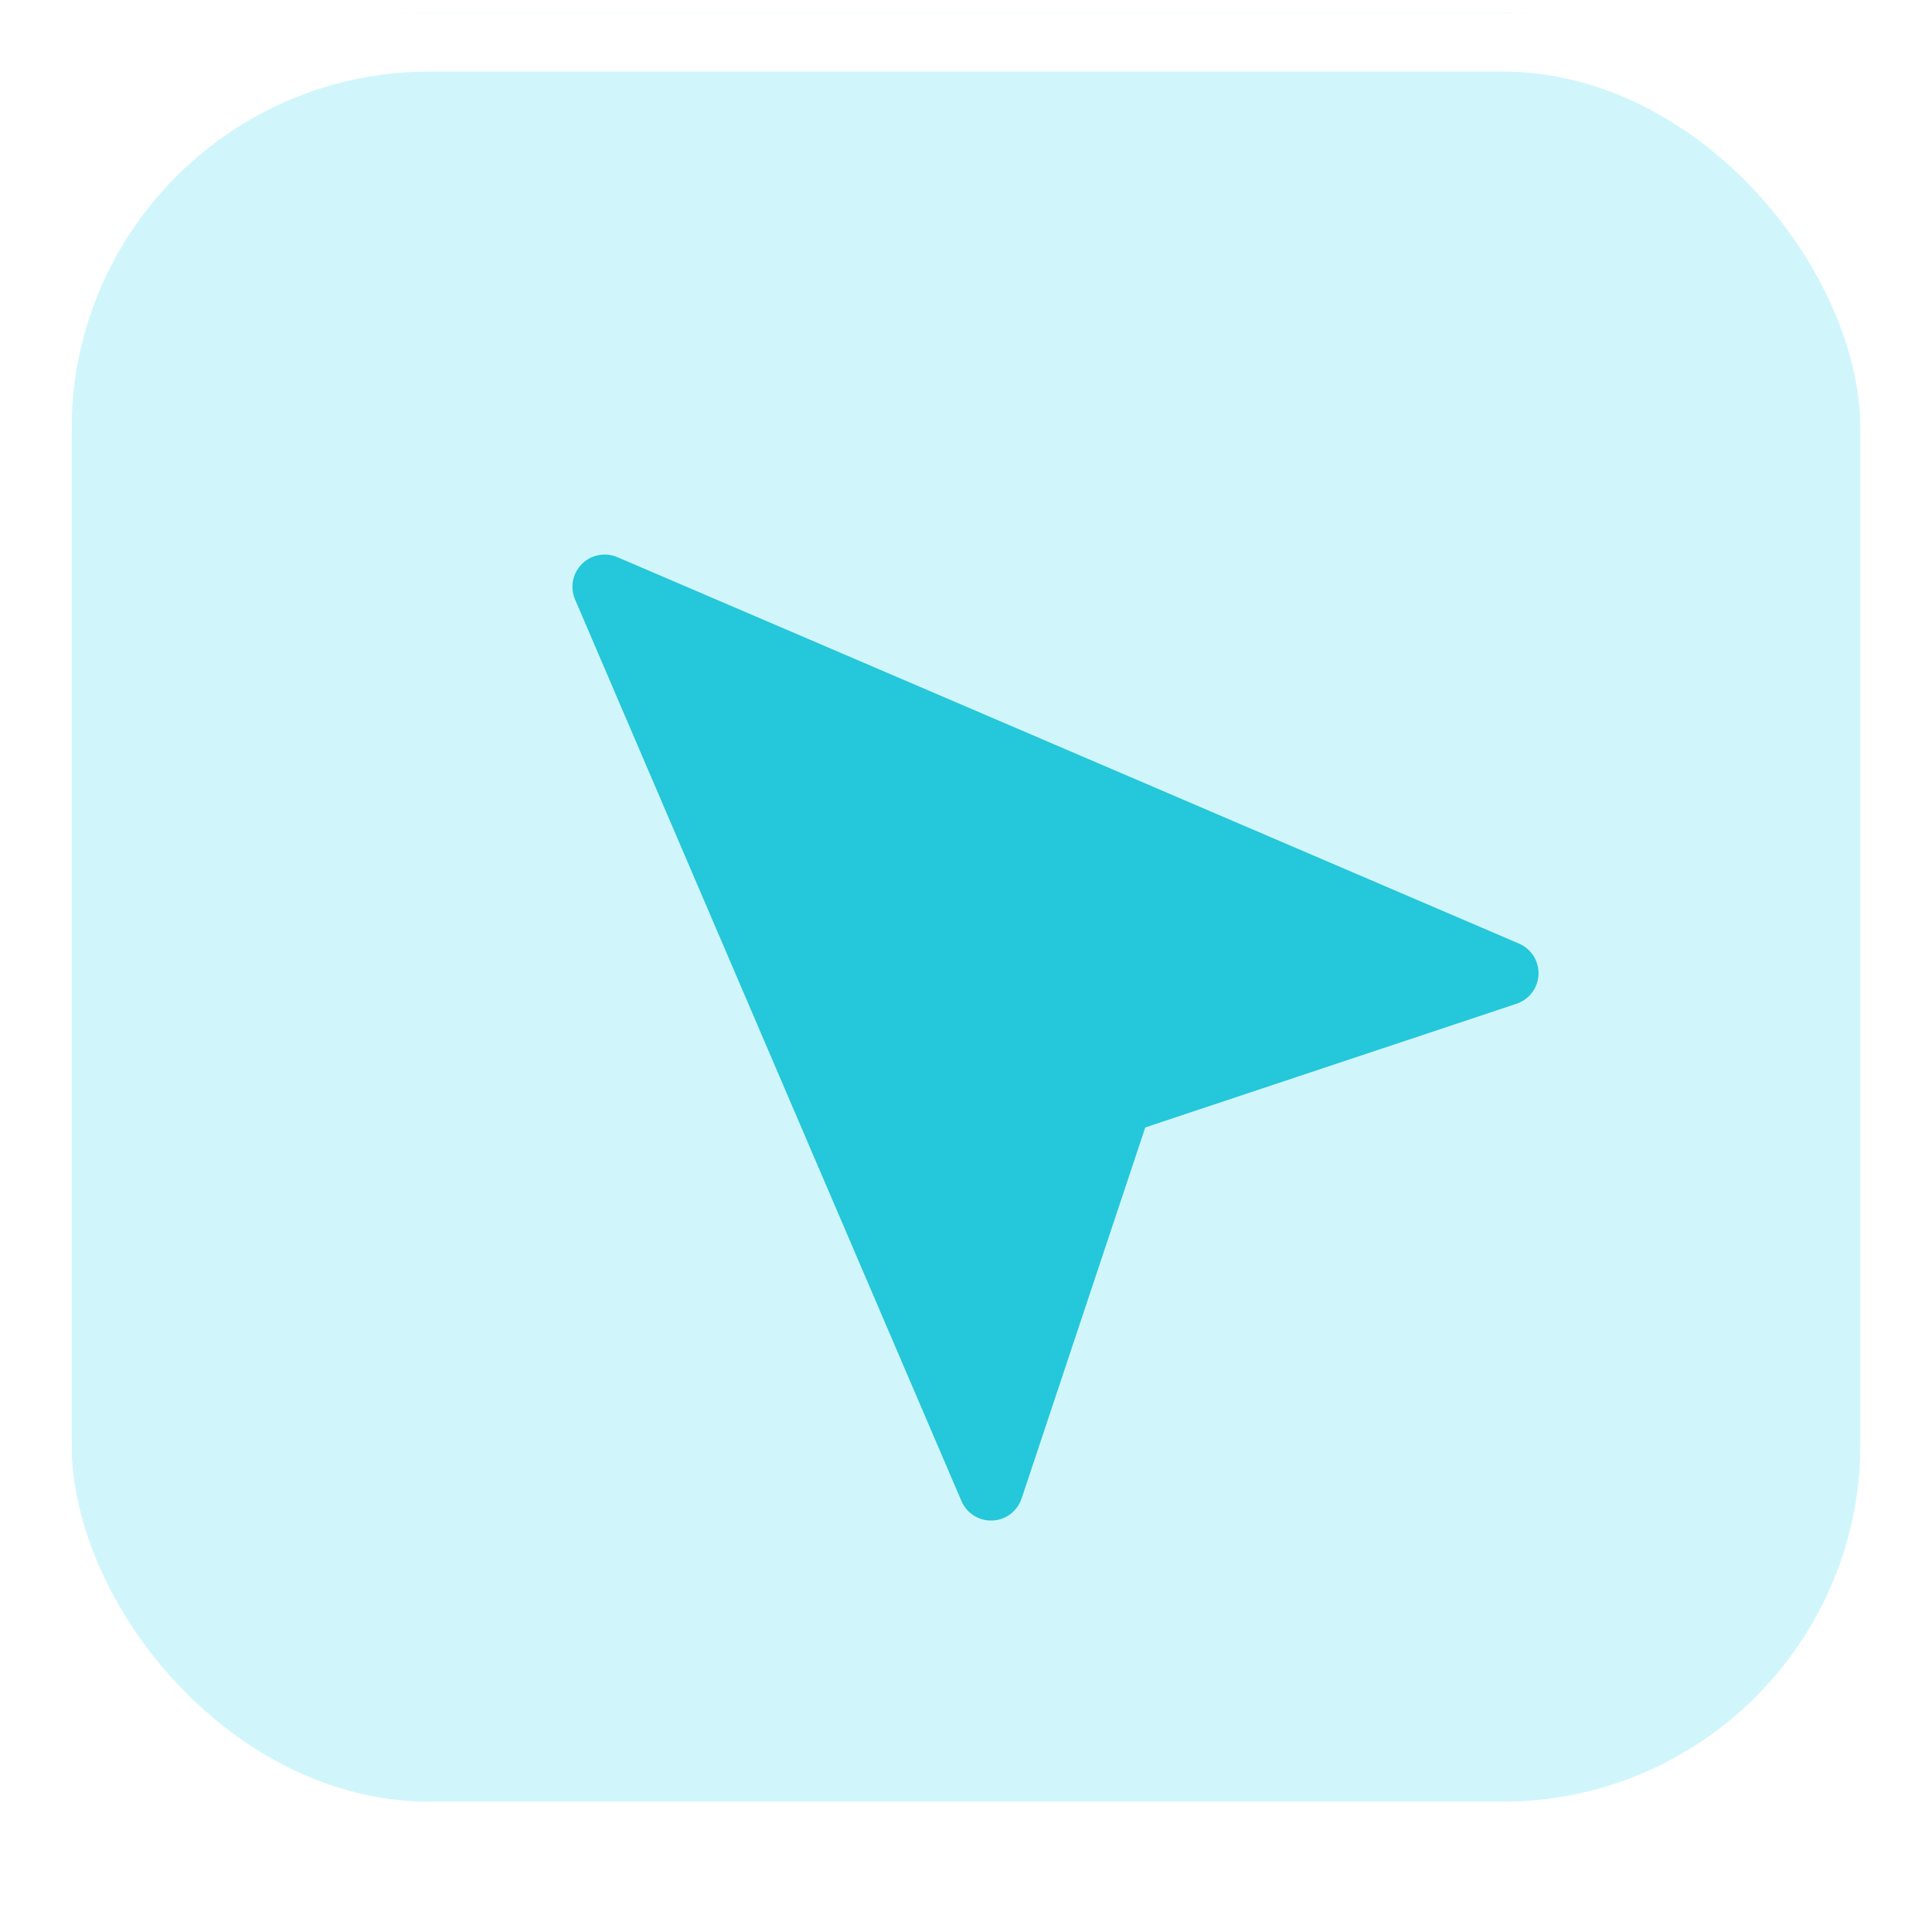
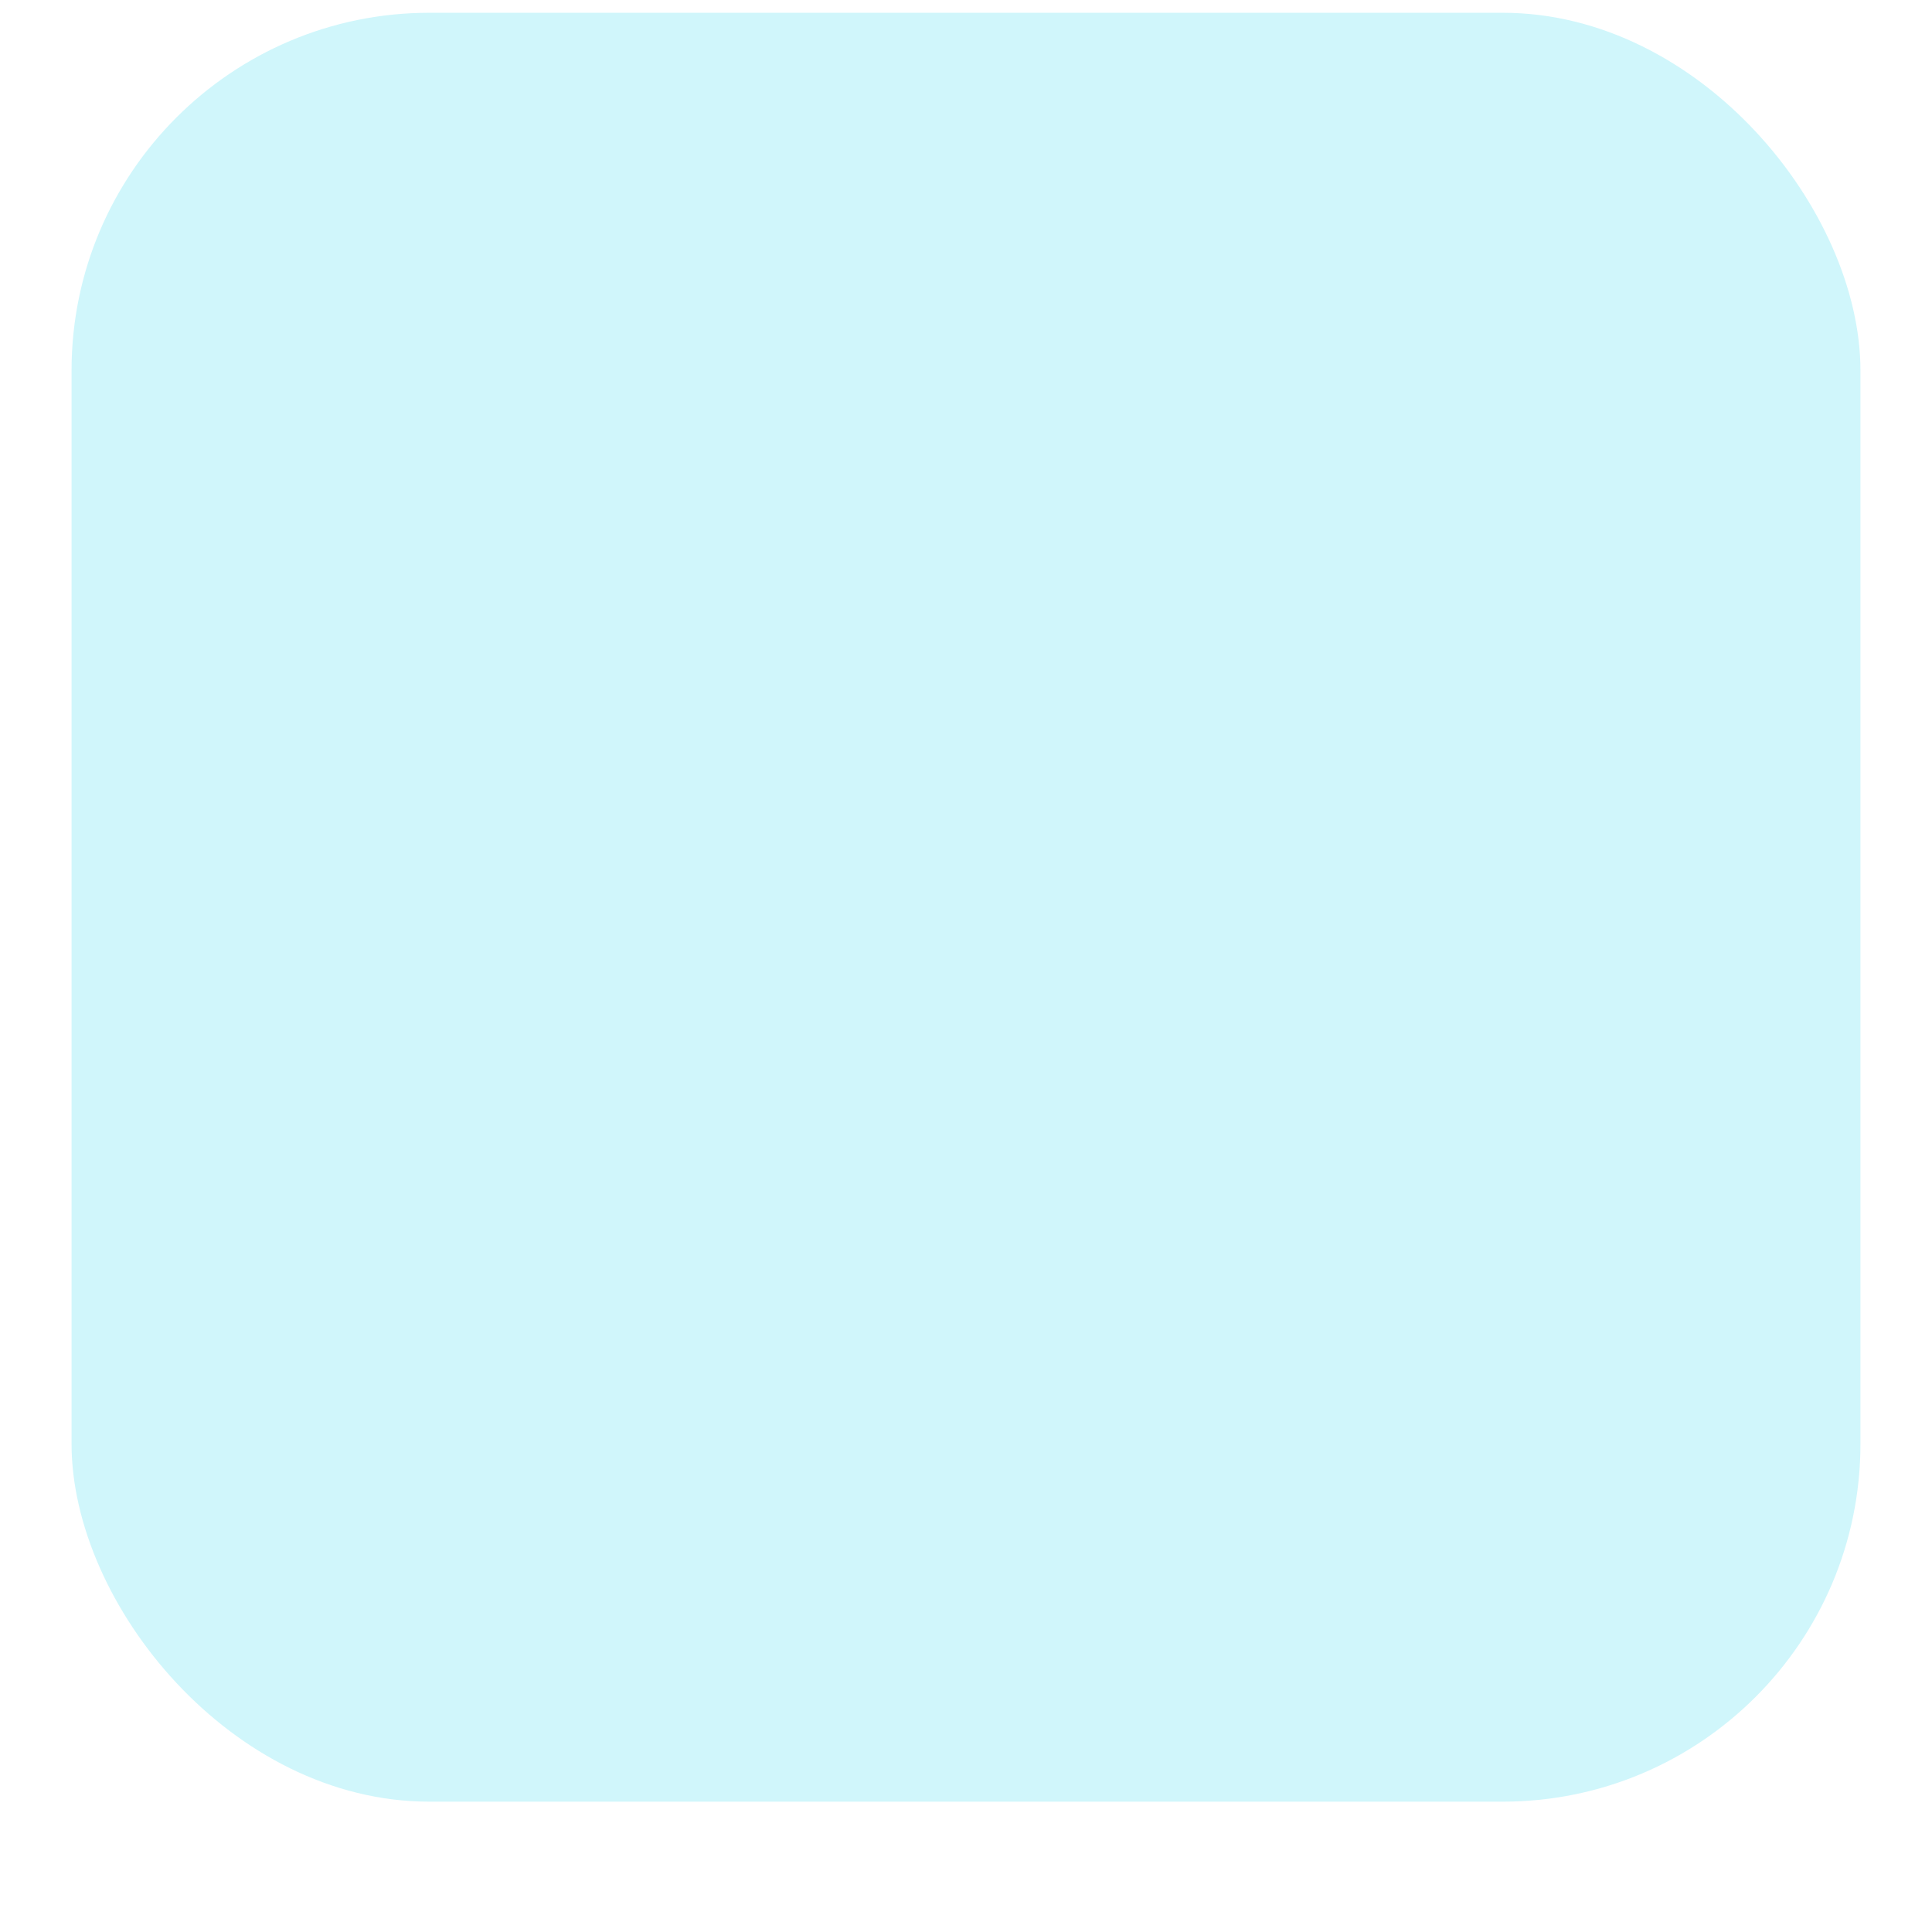
<svg xmlns="http://www.w3.org/2000/svg" width="54" height="54" viewBox="0 0 54 54" fill="none">
  <g filter="url(#filter0_iii_7727_108009)">
    <rect x="2" y="2" width="50" height="50" rx="10" fill="#D0F6FB" />
  </g>
-   <rect x="1.179" y="1.179" width="51.643" height="51.643" rx="10.821" stroke="white" stroke-width="1.643" />
-   <path d="M17.256 15.573C17.09 15.502 16.907 15.482 16.731 15.516C16.554 15.55 16.391 15.636 16.264 15.764C16.136 15.891 16.05 16.054 16.016 16.231C15.982 16.407 16.002 16.59 16.073 16.756L26.873 41.955C26.945 42.122 27.066 42.264 27.22 42.361C27.375 42.459 27.555 42.507 27.738 42.499C27.92 42.492 28.096 42.429 28.241 42.319C28.387 42.209 28.496 42.057 28.554 41.884L32.011 31.512L42.384 28.056C42.558 27.998 42.71 27.89 42.821 27.744C42.931 27.598 42.994 27.421 43.002 27.238C43.009 27.056 42.961 26.875 42.863 26.72C42.765 26.566 42.623 26.444 42.455 26.373L17.256 15.573Z" fill="#25C7DA" />
  <defs>
    <filter id="filter0_iii_7727_108009" x="0.357" y="-9.5" width="53.286" height="69.714" filterUnits="userSpaceOnUse" color-interpolation-filters="sRGB">
      <feFlood flood-opacity="0" result="BackgroundImageFix" />
      <feBlend mode="normal" in="SourceGraphic" in2="BackgroundImageFix" result="shape" />
      <feColorMatrix in="SourceAlpha" type="matrix" values="0 0 0 0 0 0 0 0 0 0 0 0 0 0 0 0 0 0 127 0" result="hardAlpha" />
      <feOffset dy="6.571" />
      <feGaussianBlur stdDeviation="5" />
      <feComposite in2="hardAlpha" operator="arithmetic" k2="-1" k3="1" />
      <feColorMatrix type="matrix" values="0 0 0 0 0.208 0 0 0 0 0.725 0 0 0 0 0.914 0 0 0 0.5 0" />
      <feBlend mode="normal" in2="shape" result="effect1_innerShadow_7727_108009" />
      <feColorMatrix in="SourceAlpha" type="matrix" values="0 0 0 0 0 0 0 0 0 0 0 0 0 0 0 0 0 0 127 0" result="hardAlpha" />
      <feOffset dy="-9.857" />
      <feGaussianBlur stdDeviation="7.5" />
      <feComposite in2="hardAlpha" operator="arithmetic" k2="-1" k3="1" />
      <feColorMatrix type="matrix" values="0 0 0 0 1 0 0 0 0 1 0 0 0 0 1 0 0 0 0.4 0" />
      <feBlend mode="normal" in2="effect1_innerShadow_7727_108009" result="effect2_innerShadow_7727_108009" />
      <feColorMatrix in="SourceAlpha" type="matrix" values="0 0 0 0 0 0 0 0 0 0 0 0 0 0 0 0 0 0 127 0" result="hardAlpha" />
      <feMorphology radius="2.464" operator="erode" in="SourceAlpha" result="effect3_innerShadow_7727_108009" />
      <feOffset dy="1.643" />
      <feComposite in2="hardAlpha" operator="arithmetic" k2="-1" k3="1" />
      <feColorMatrix type="matrix" values="0 0 0 0 0.106 0 0 0 0 0.249 0 0 0 0 0.374 0 0 0 0.12 0" />
      <feBlend mode="normal" in2="effect2_innerShadow_7727_108009" result="effect3_innerShadow_7727_108009" />
    </filter>
  </defs>
</svg>